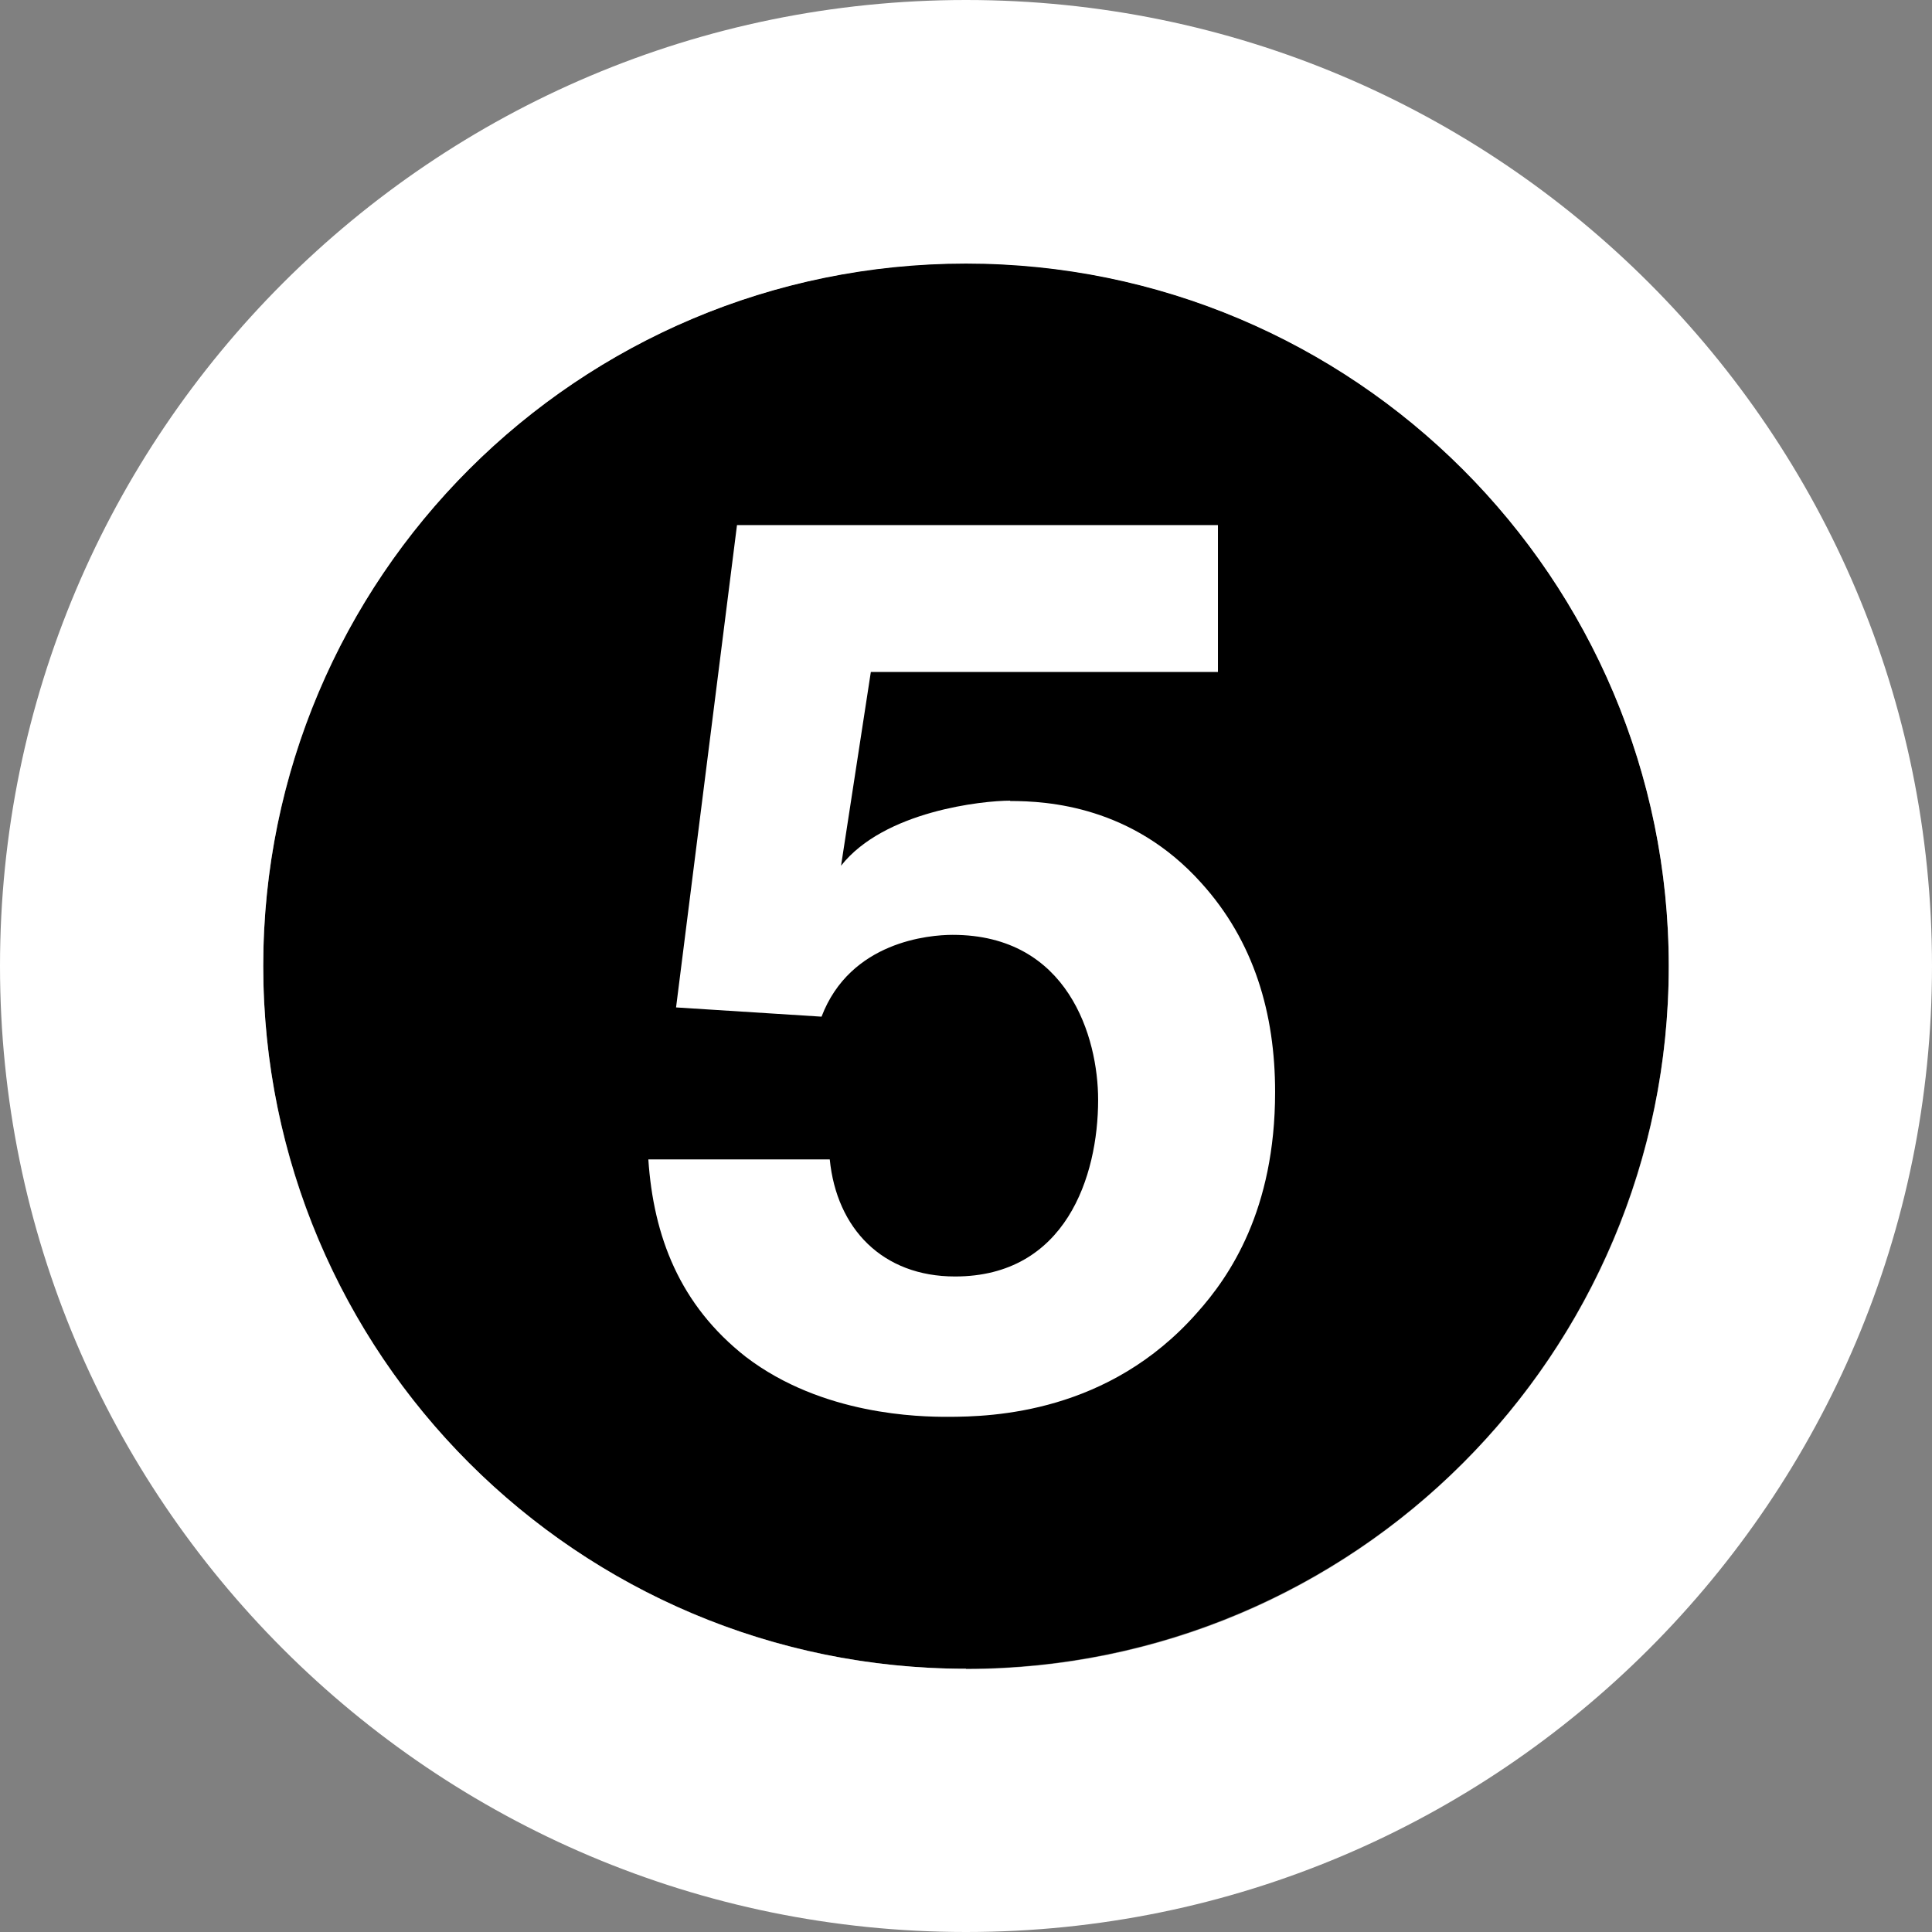
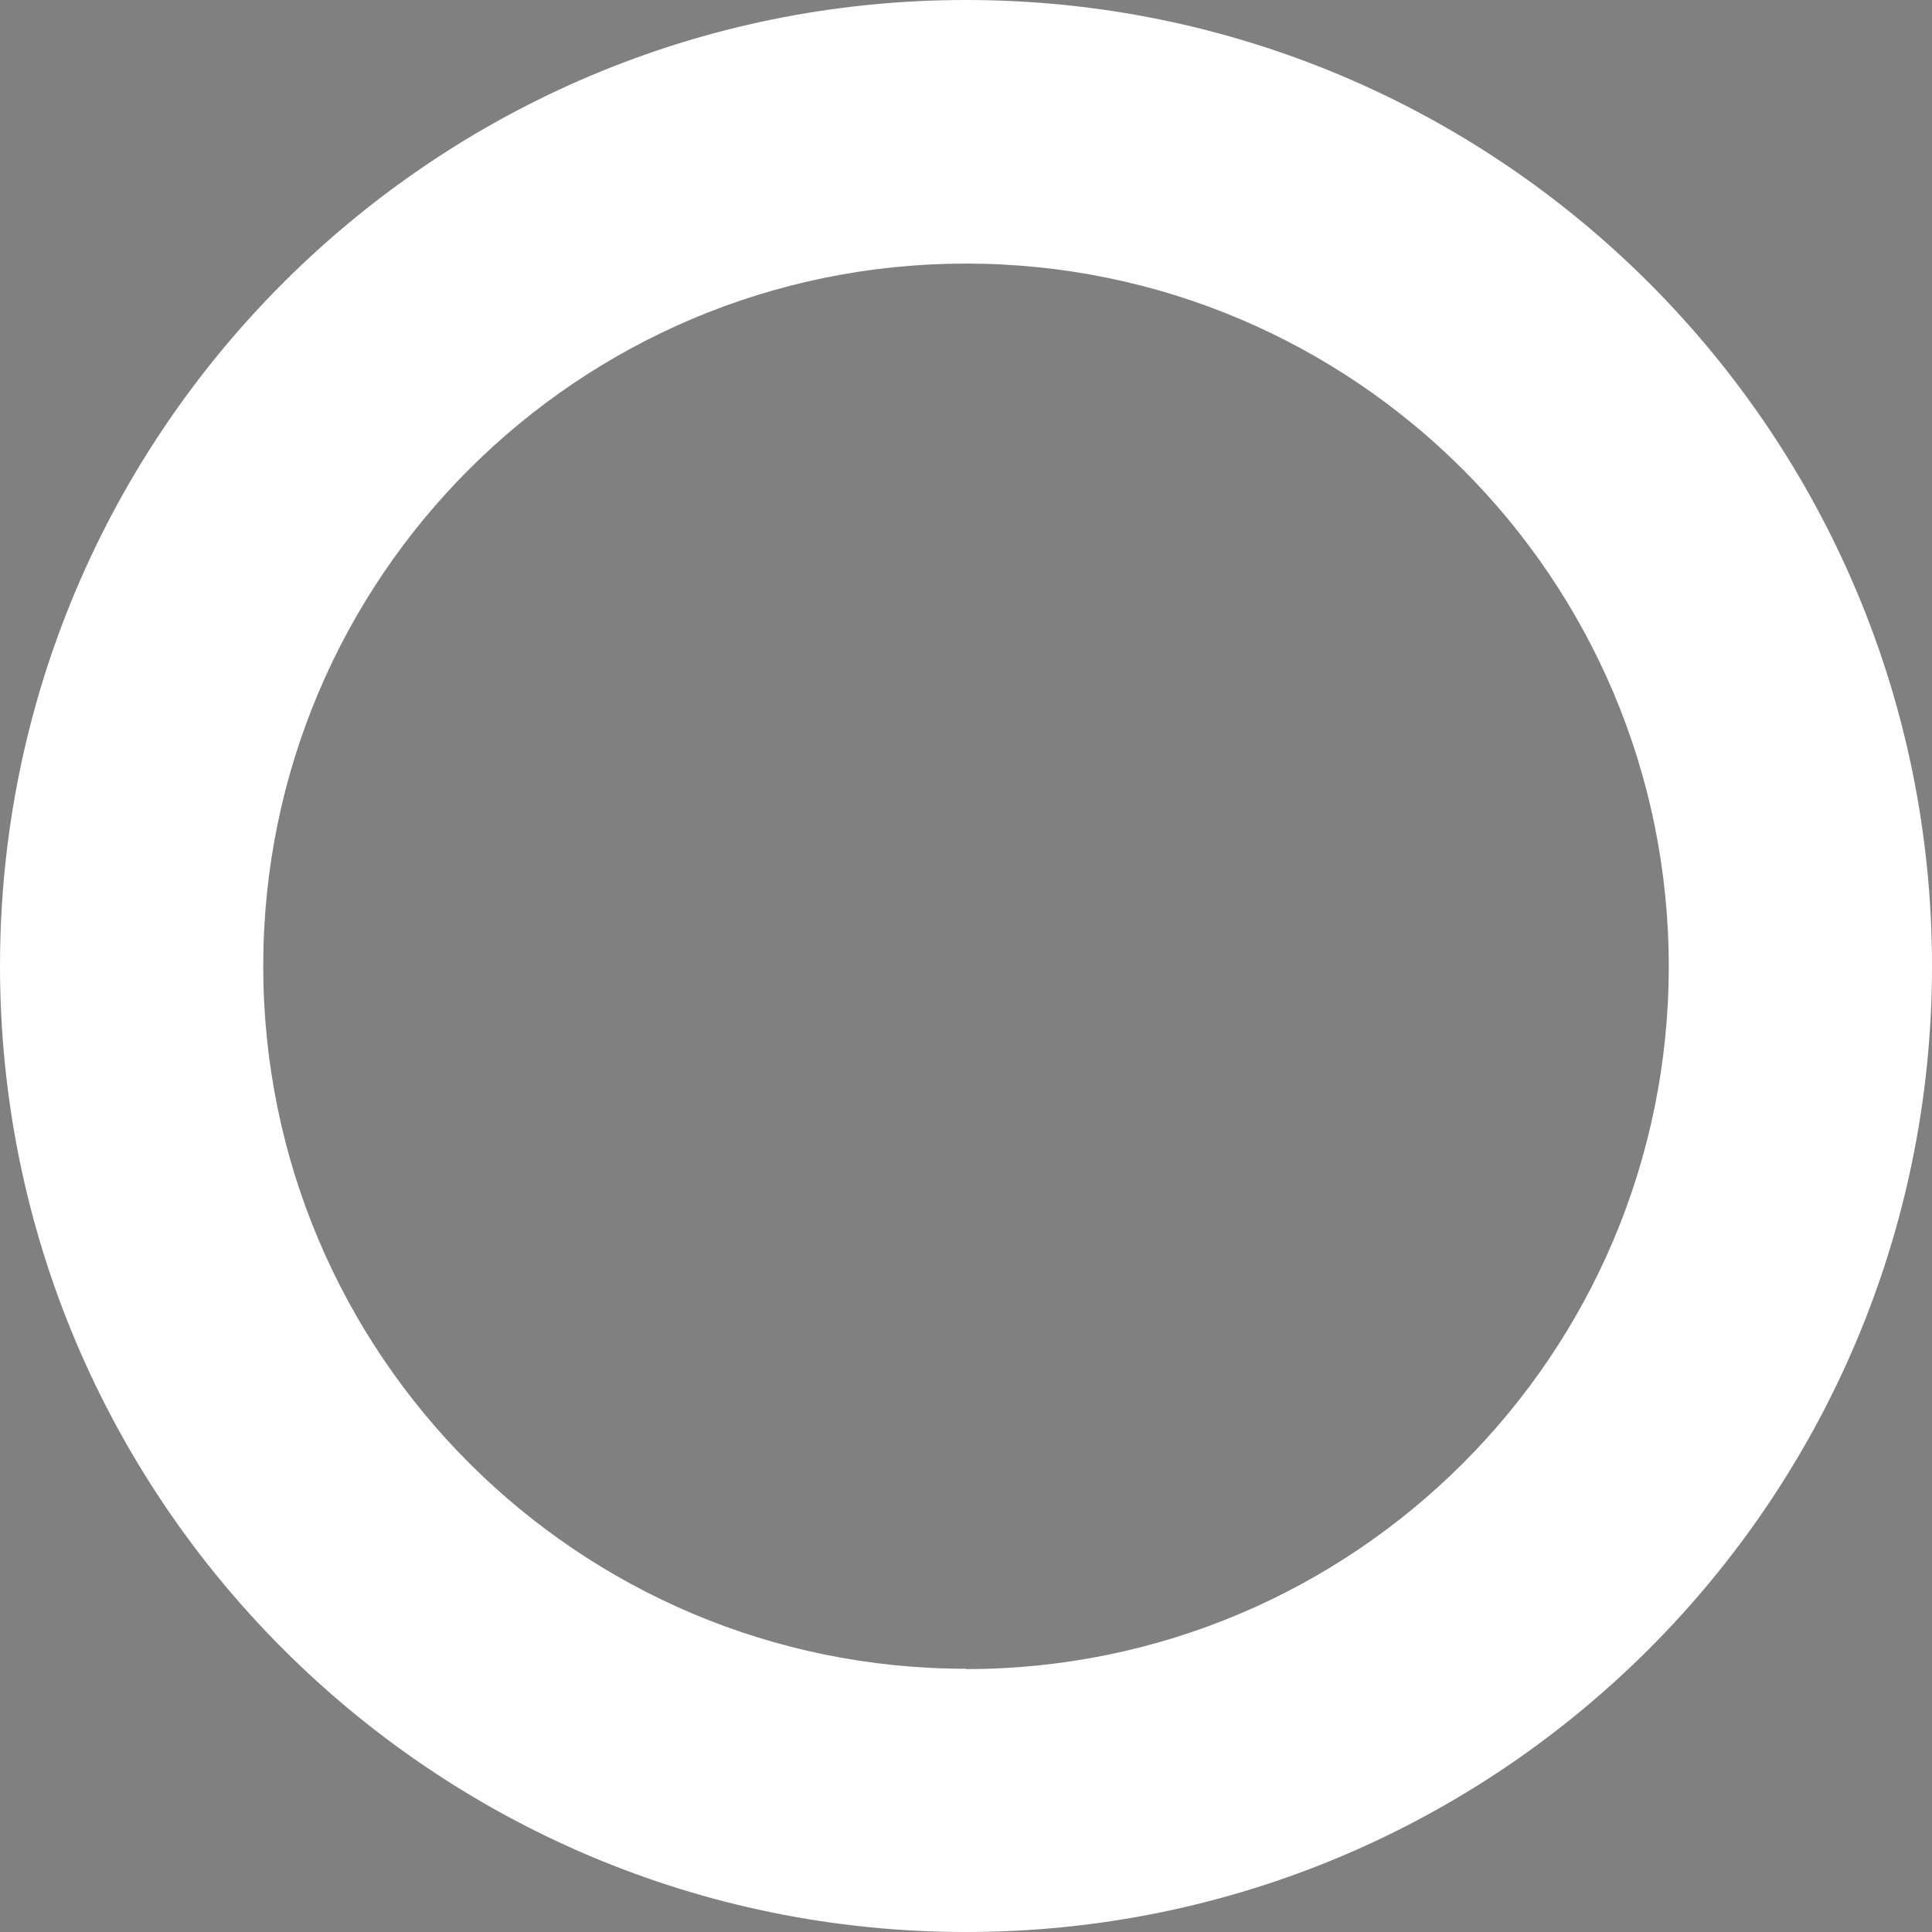
<svg xmlns="http://www.w3.org/2000/svg" id="_編集モード" viewBox="0 0 56.44 56.44">
  <rect x="0" y="0" width="56.44" height="56.44" fill="#808080" stroke="none" />
  <defs>
    <style>.cls-1,.cls-2{stroke-width:0px;}.cls-2{fill:#fff;}</style>
  </defs>
-   <circle class="cls-1" cx="28.22" cy="28.22" r="20.53" />
  <path class="cls-2" d="m28.22,0C12.64,0,0,12.64,0,28.22s12.64,28.22,28.22,28.22,28.22-12.64,28.22-28.22S43.81,0,28.22,0Zm0,48.75c-11.34,0-20.53-9.19-20.53-20.53S16.89,7.7,28.22,7.7s20.53,9.19,20.53,20.53-9.19,20.53-20.53,20.53Z" />
-   <path class="cls-2" d="m29.51,23.39c-.8,0-3.68.3-4.94,1.9l.87-5.66h10.14v-4.29h-14.05l-1.78,14.09,4.25.27c.84-2.2,3.15-2.39,3.83-2.39,3.38,0,4.25,3,4.25,4.82,0,2.24-.95,5.16-4.18,5.16-2.12,0-3.46-1.4-3.66-3.42h-5.3c.15,2.24.91,4.25,2.85,5.77,2.24,1.71,5.09,1.75,5.89,1.75,1.33,0,4.71-.11,7.29-3.04.95-1.06,2.28-3,2.28-6.45,0-2.28-.61-4.4-2.16-6.11-2.01-2.24-4.48-2.39-5.58-2.39Z" />
</svg>